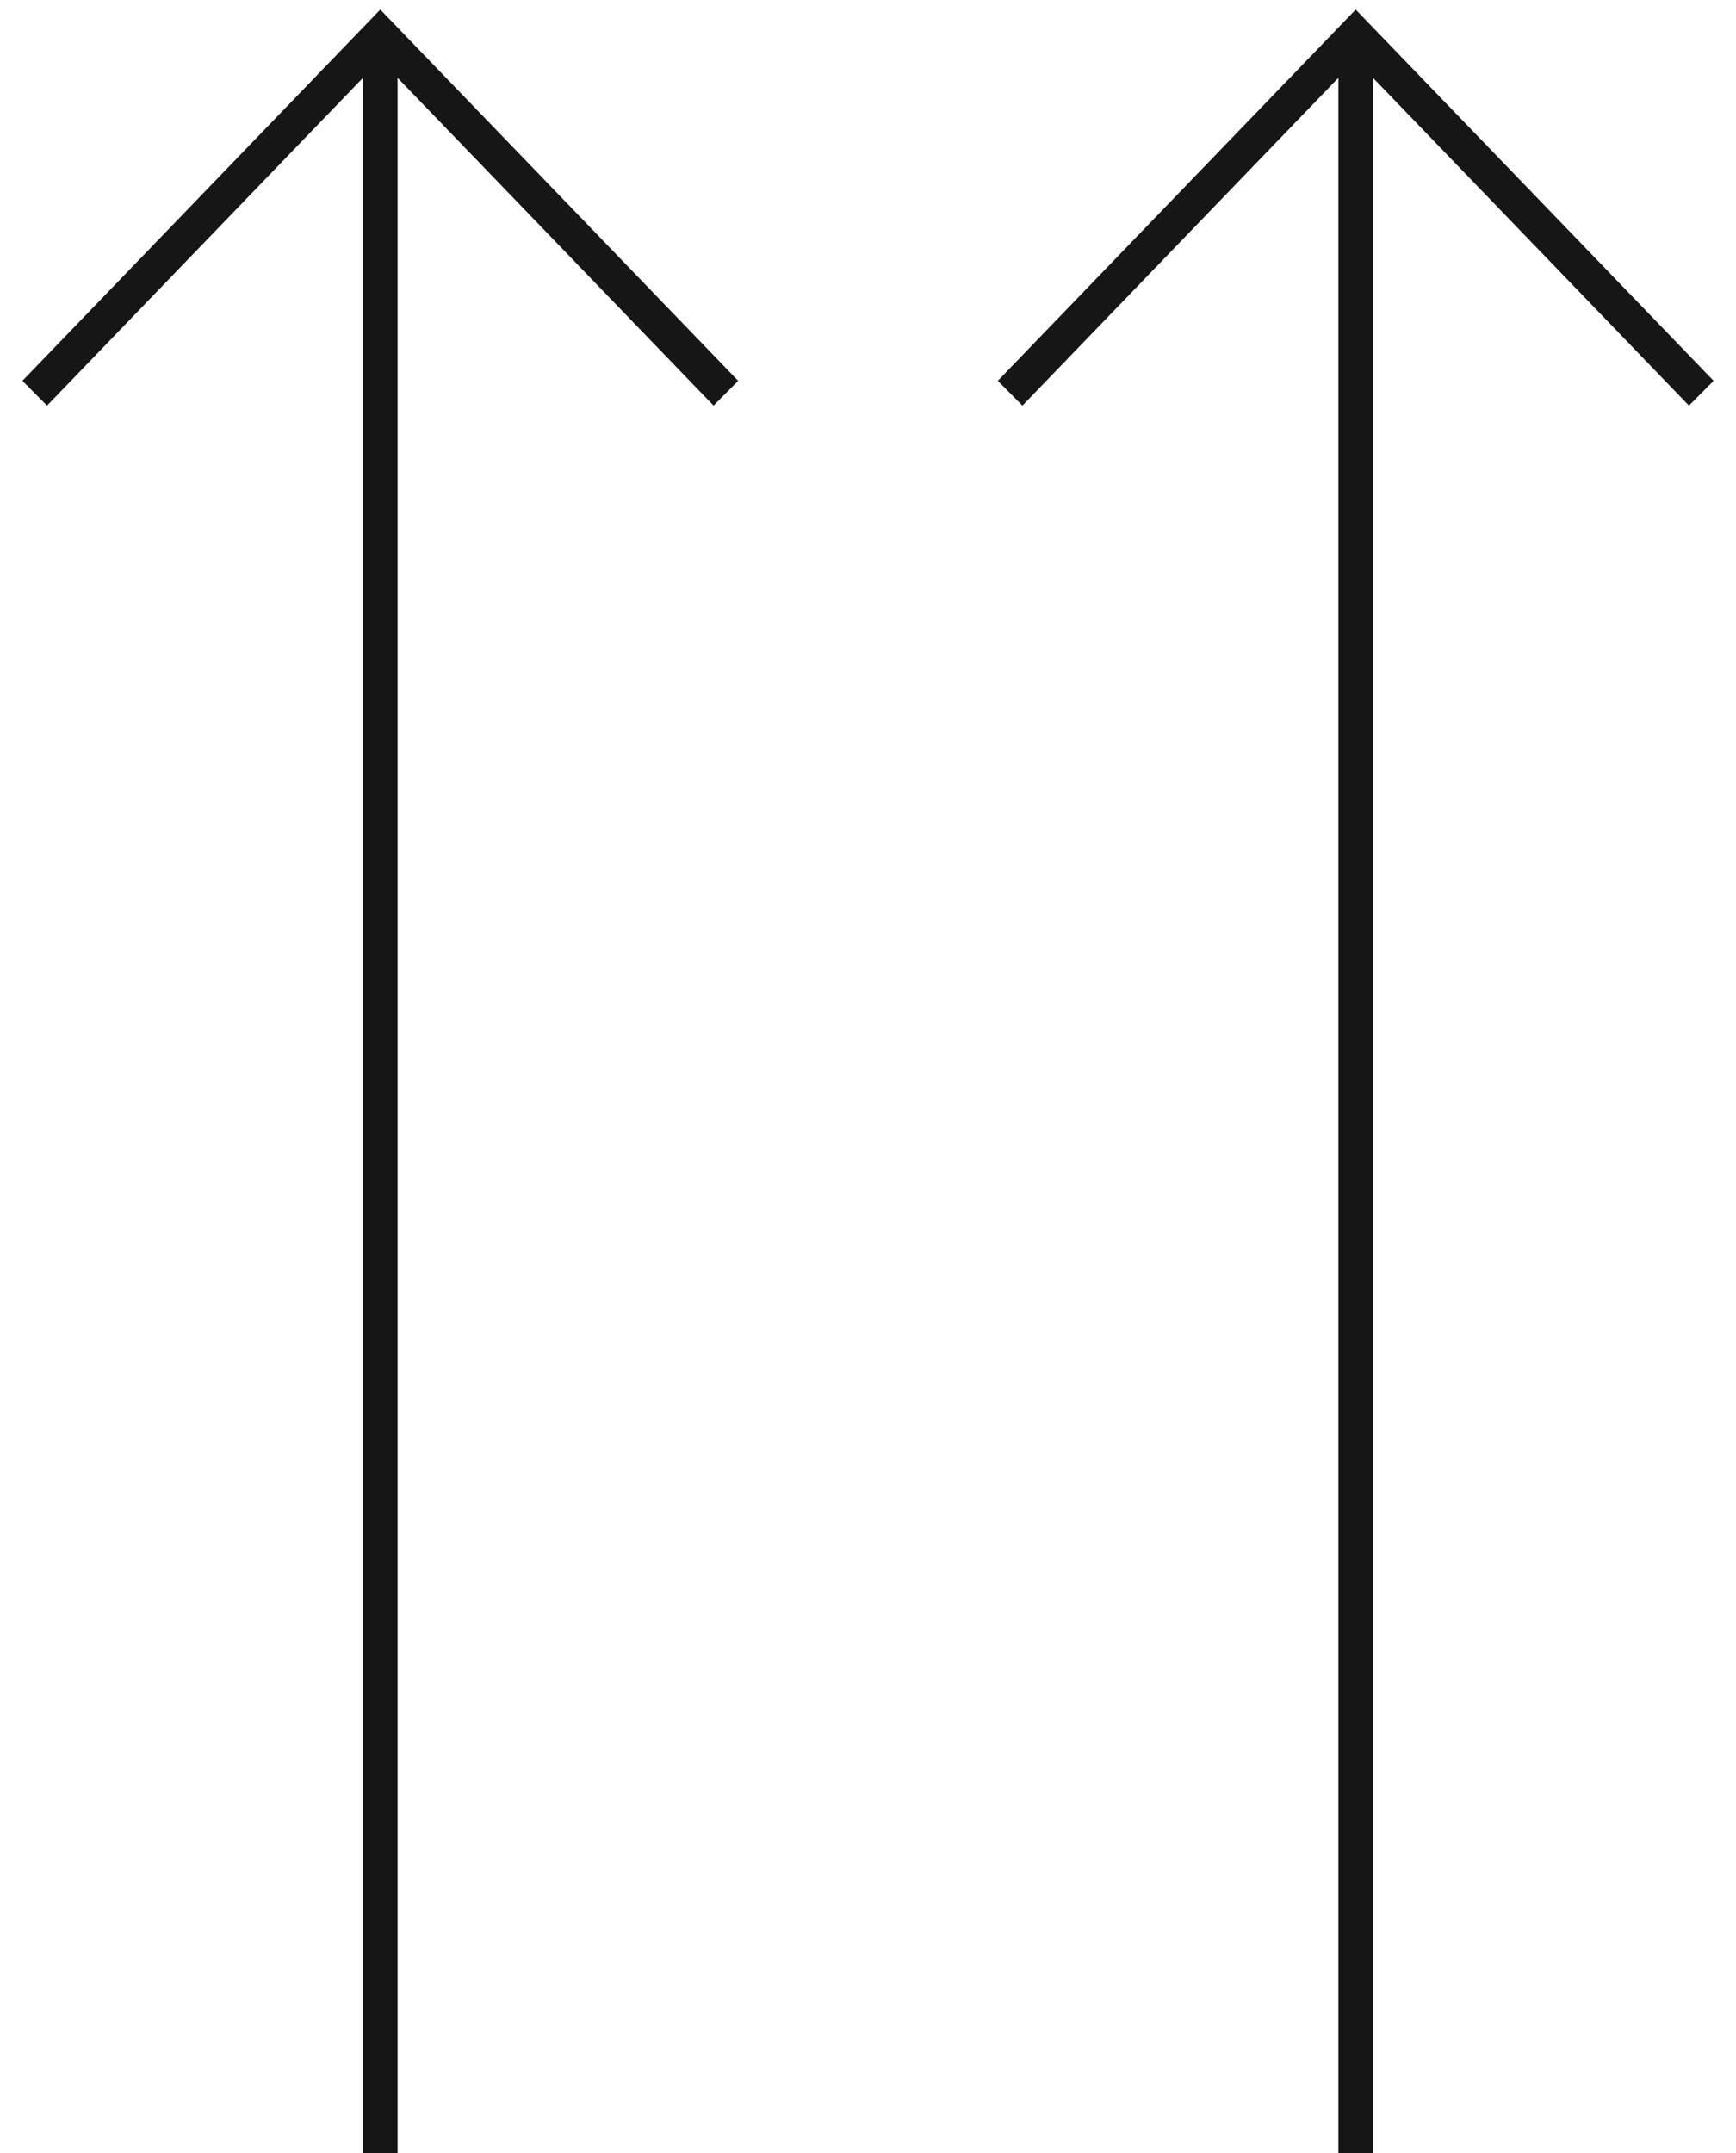
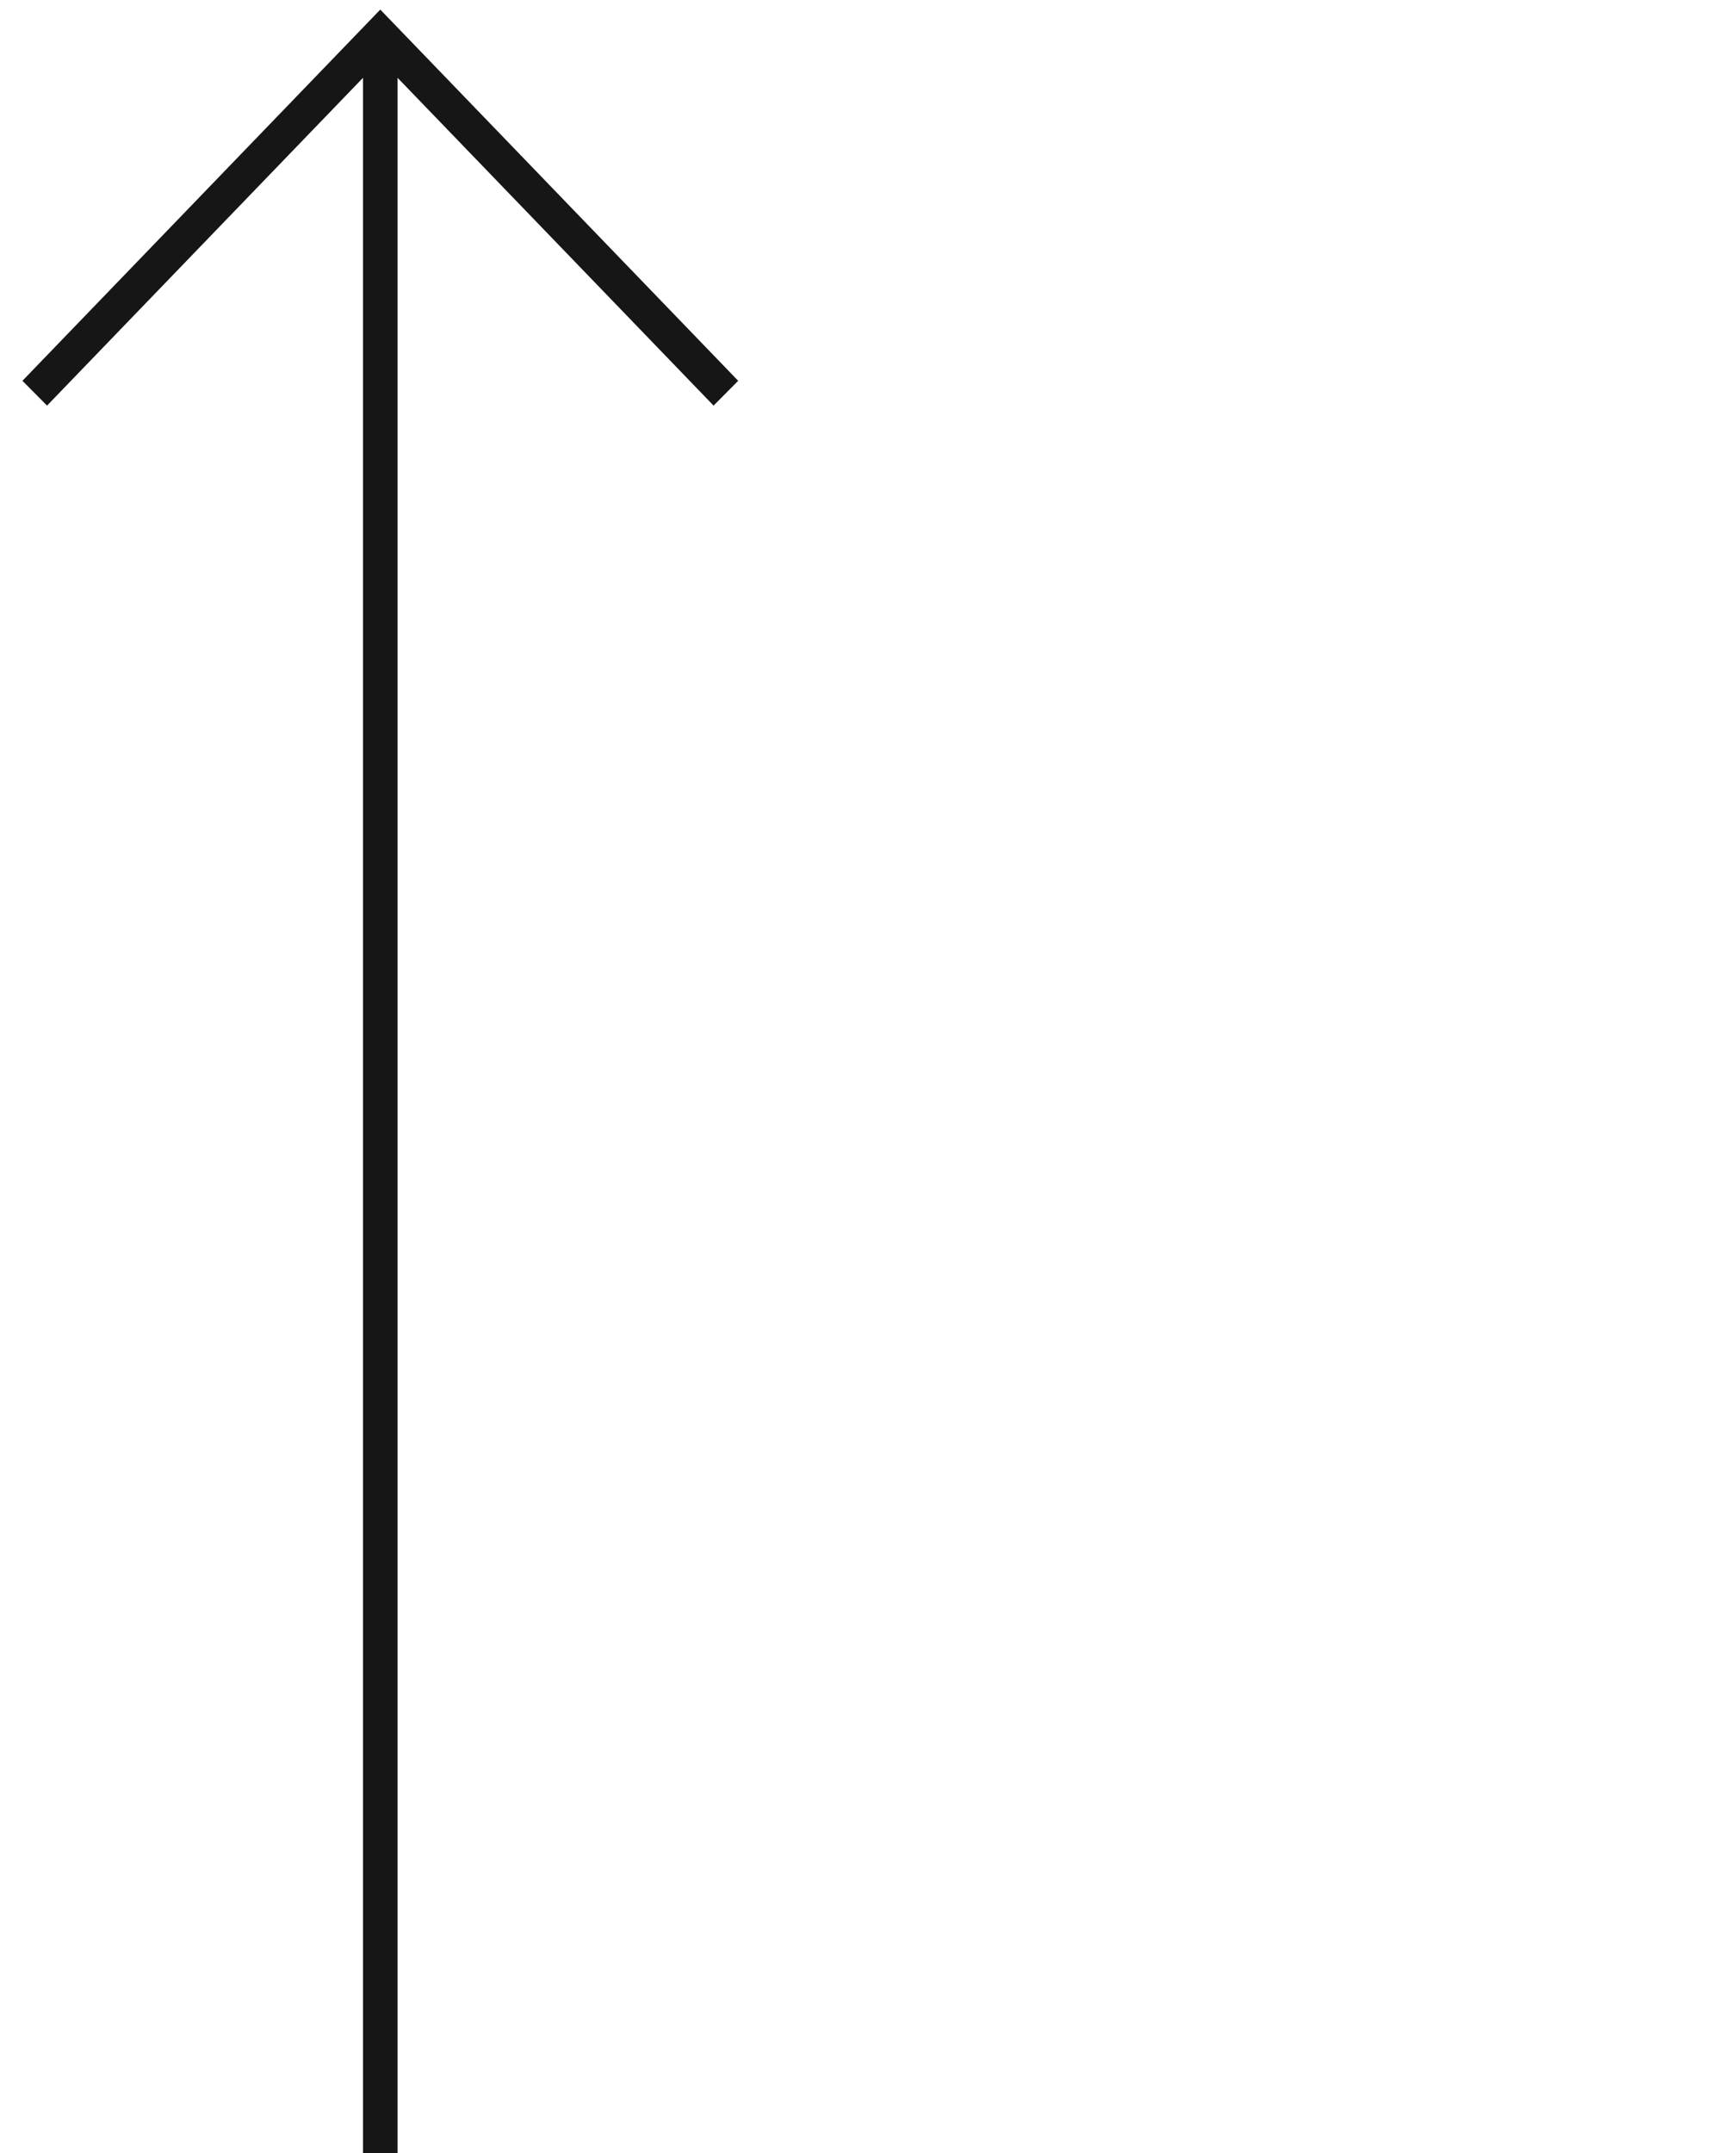
<svg xmlns="http://www.w3.org/2000/svg" width="50" height="62" viewBox="0 0 50 62" fill="none">
  <path fill-rule="evenodd" clip-rule="evenodd" d="M10.953 0.276L21.261 10.966L20.552 11.68L11.451 2.241V62H10.455V2.241L1.355 11.68L0.646 10.966L10.953 0.276Z" fill="#161616" />
-   <path fill-rule="evenodd" clip-rule="evenodd" d="M39.047 0.276L49.355 10.966L48.645 11.68L39.545 2.241V62H38.549V2.241L29.449 11.68L28.739 10.966L39.047 0.276Z" fill="#161616" />
</svg>